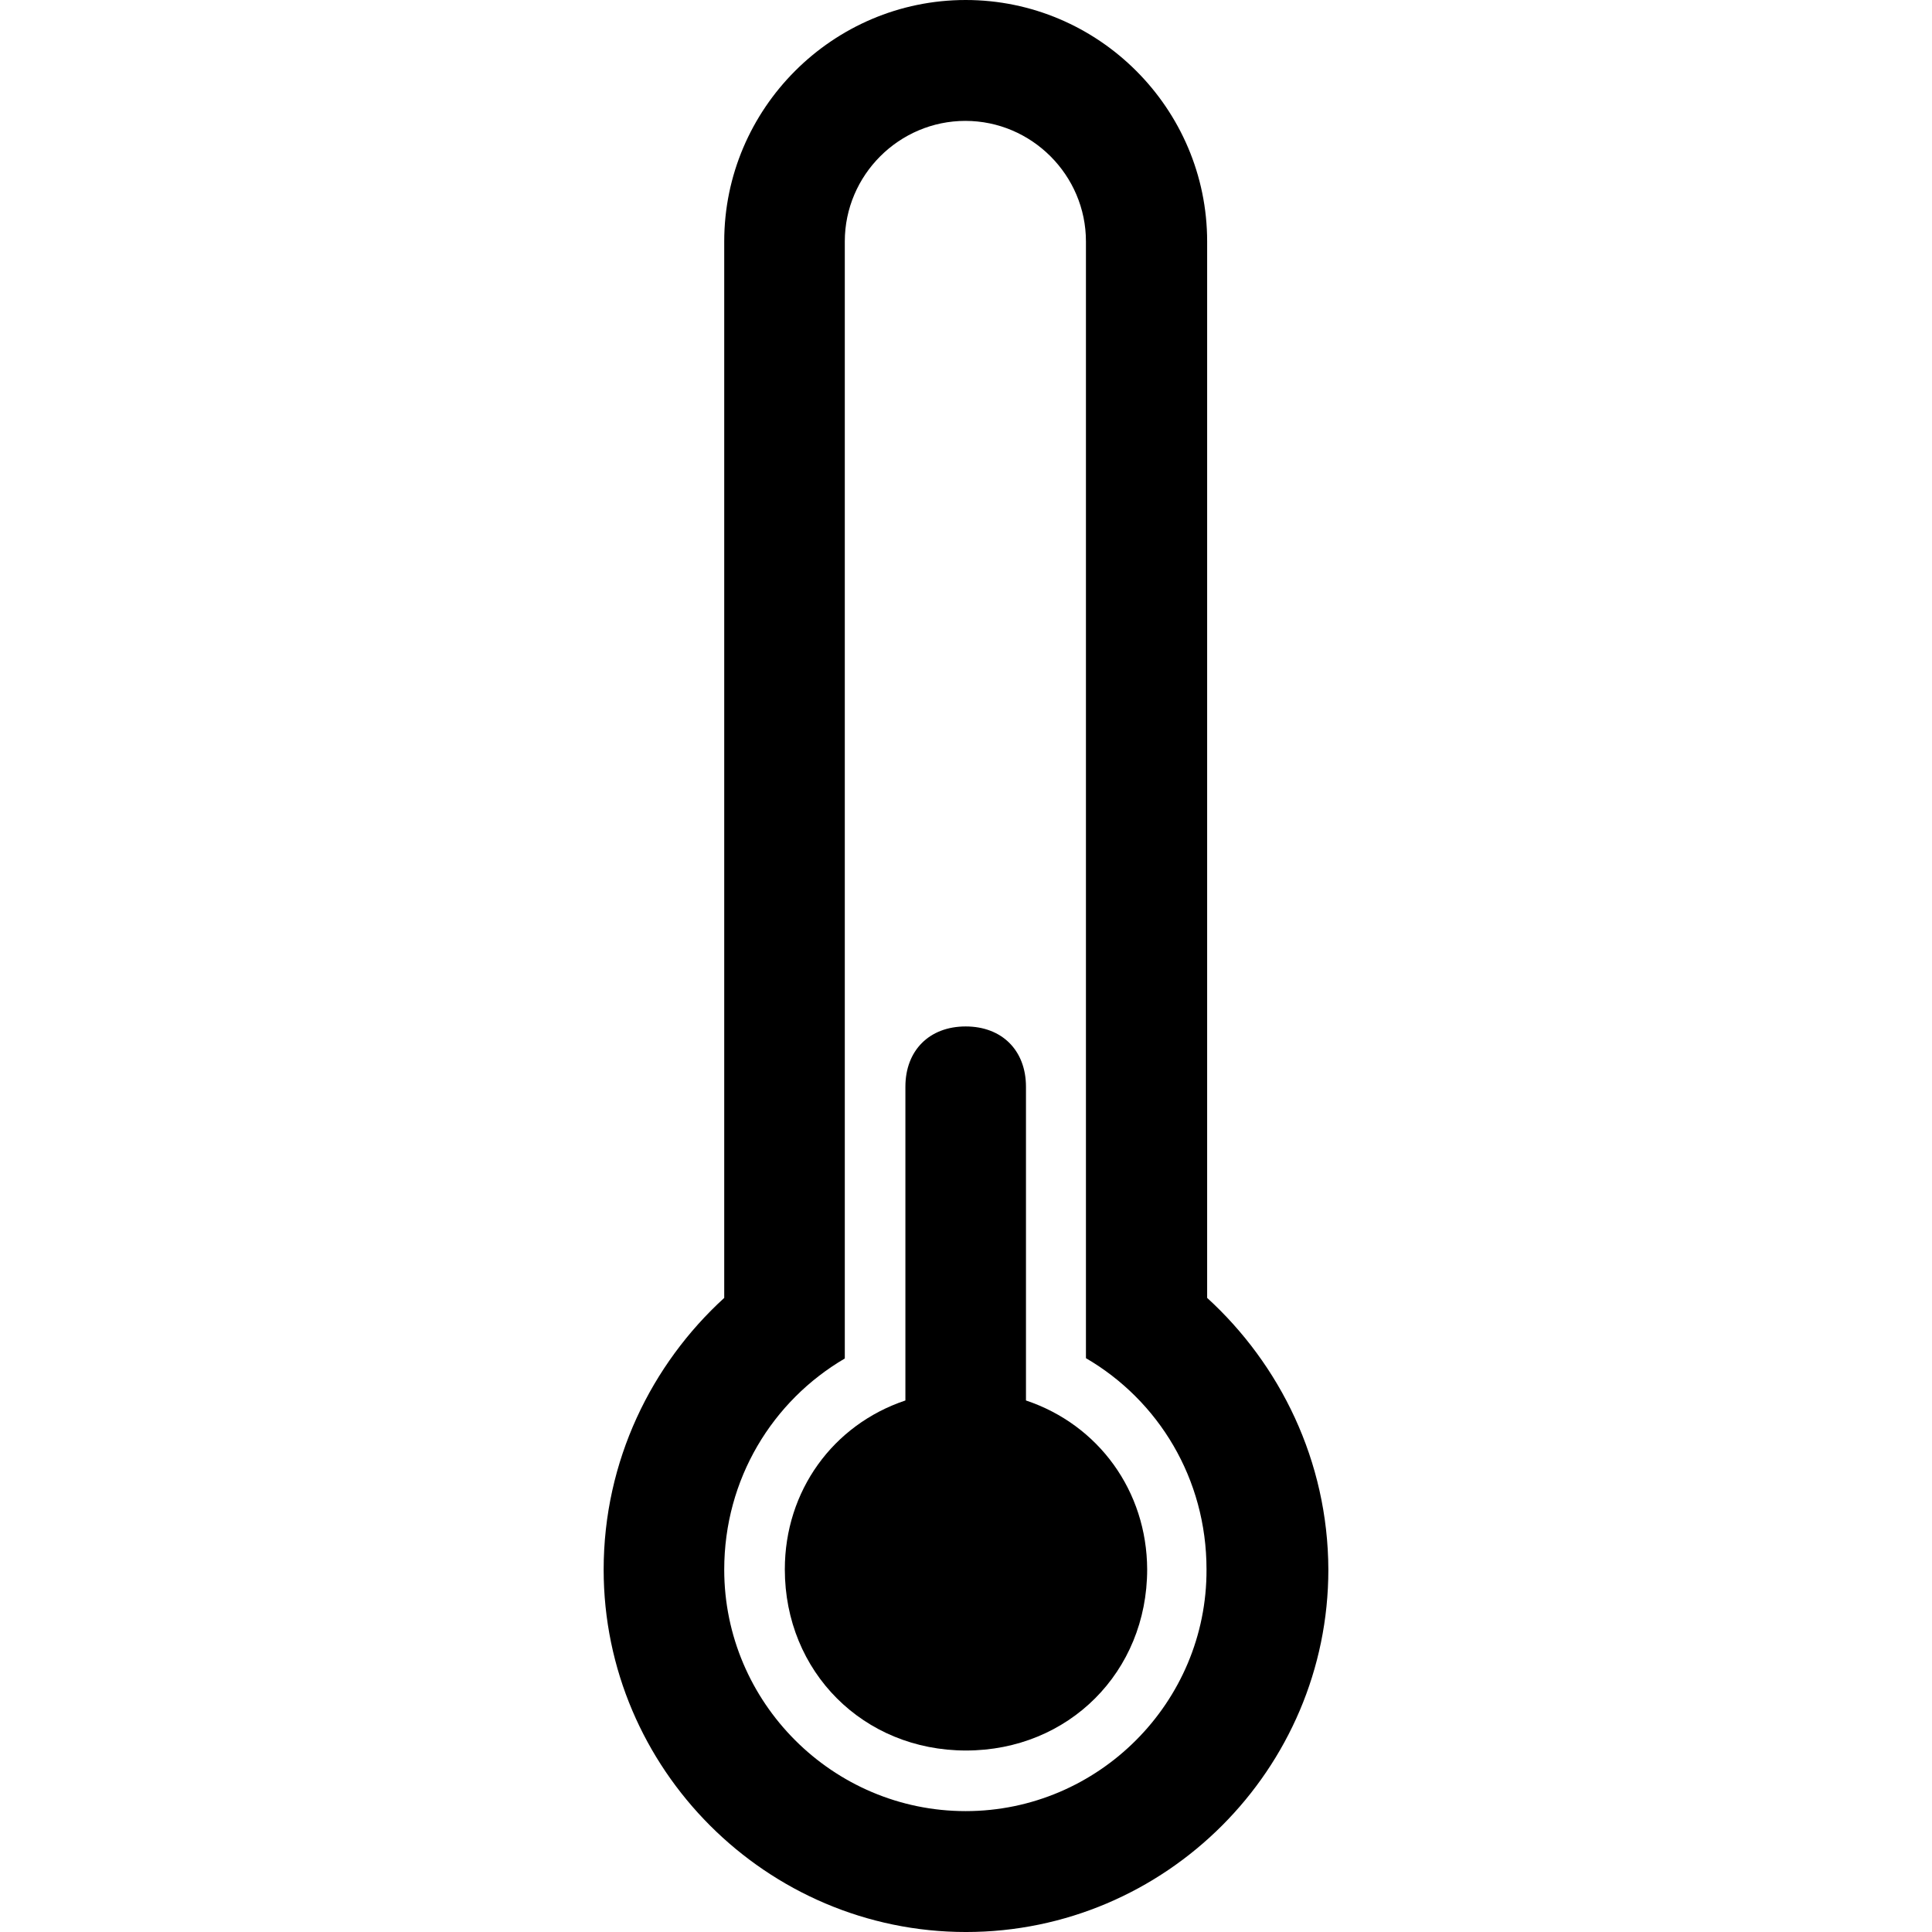
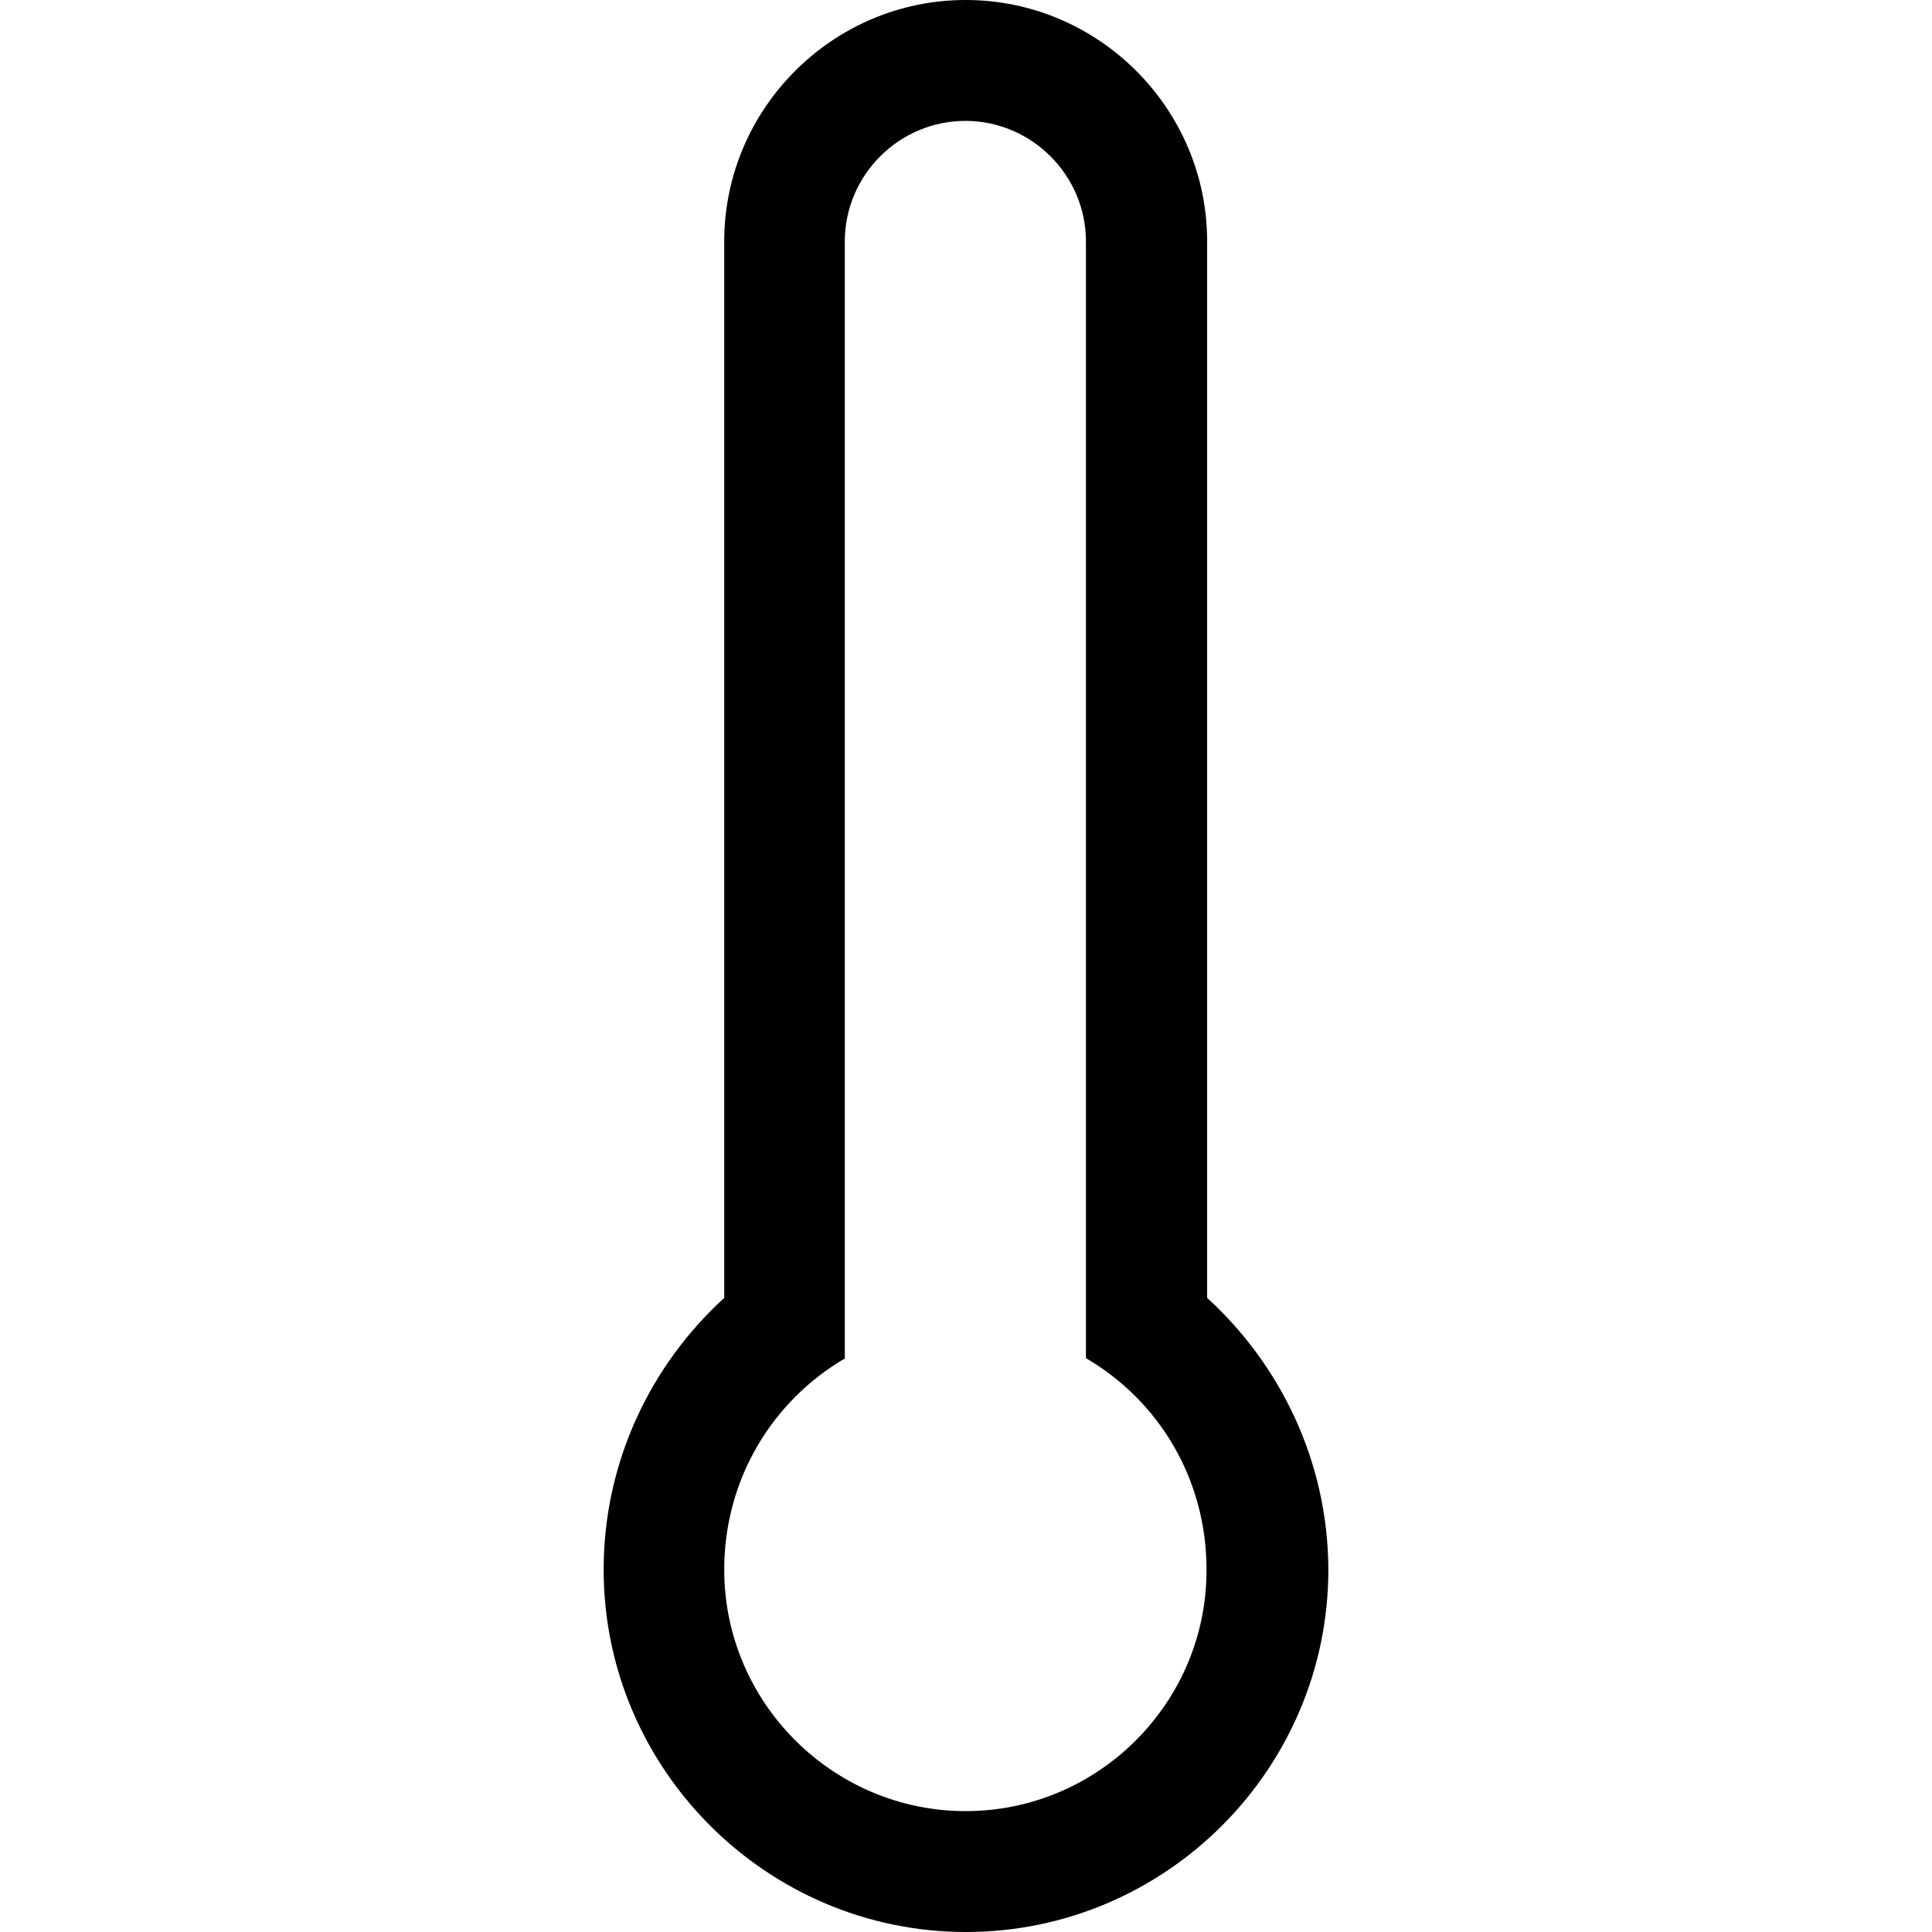
<svg xmlns="http://www.w3.org/2000/svg" version="1.1" id="Capa_1" x="0px" y="0px" width="612.099px" height="612.1px" viewBox="0 0 612.099 612.1" style="enable-background:new 0 0 612.099 612.1;" xml:space="preserve">
  <g>
    <g>
-       <path d="M325.049,443.7c0-1.9,0-1.9,0-3.8V344.3c0-11.5-7.6-19.1-19.1-19.1s-19.1,7.6-19.1,19.1V439.9c0,1.899,0,1.899,0,3.8    c-23,7.7-38.2,28.7-38.2,53.5c0,32.5,24.9,57.399,57.4,57.399c32.5,0,57.4-24.899,57.4-57.399    C363.35,472.4,348.049,451.4,325.049,443.7z" />
      <path d="M382.45,411.2c0-3.8,0-5.7,0-9.601V76.5c0-42.1-34.4-76.5-76.5-76.5c-42.1,0-76.5,34.4-76.5,76.5v325.1    c0,3.801,0,5.7,0,9.601c-23,21-38.2,51.6-38.2,86.1c0,63.101,51.6,114.8,114.8,114.8c63.2,0,114.8-51.6,114.8-114.8    C420.75,462.8,405.45,432.2,382.45,411.2z M305.95,573.8c-42.1,0-76.5-34.399-76.5-76.5c0-28.7,15.3-53.5,38.2-66.899V76.5    c0-21,17.2-38.2,38.2-38.2c21,0,38.2,17.2,38.2,38.2v353.8c23,13.4,38.2,38.2,38.2,66.9C382.45,539.3,348.049,573.8,305.95,573.8z    " />
    </g>
  </g>
  <g>
</g>
  <g>
</g>
  <g>
</g>
  <g>
</g>
  <g>
</g>
  <g>
</g>
  <g>
</g>
  <g>
</g>
  <g>
</g>
  <g>
</g>
  <g>
</g>
  <g>
</g>
  <g>
</g>
  <g>
</g>
  <g>
</g>
</svg>